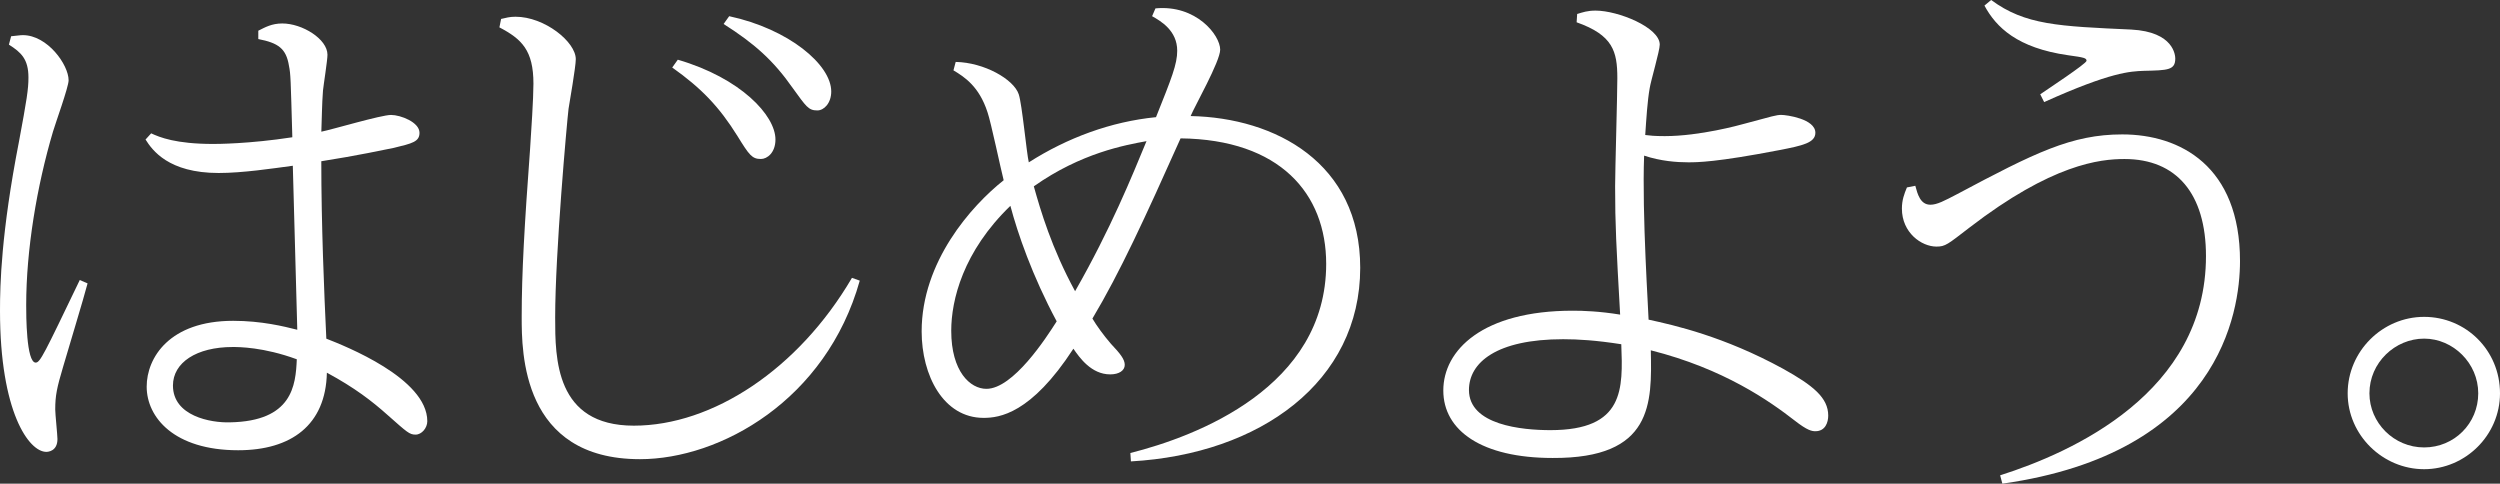
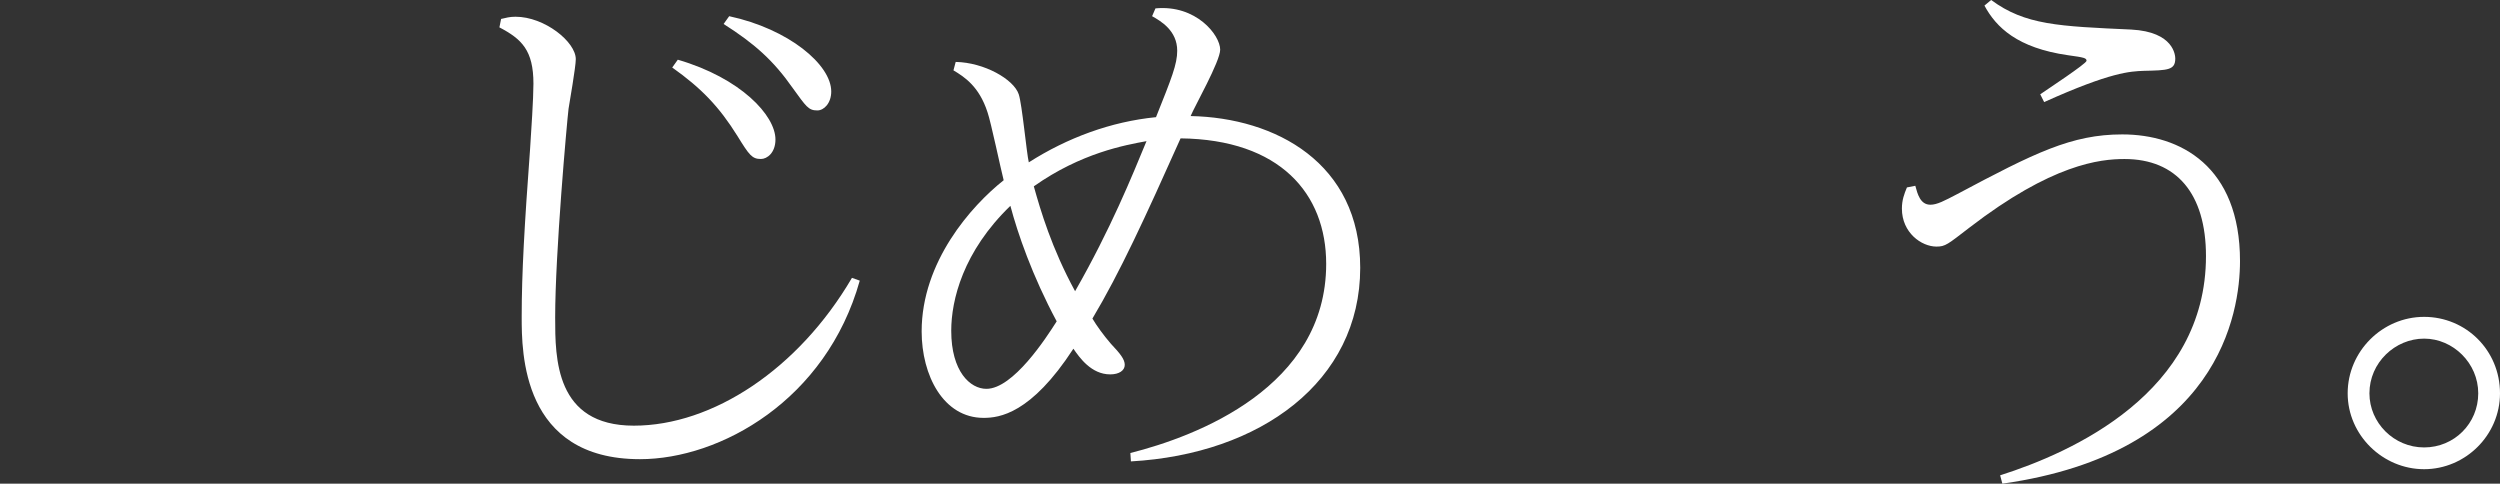
<svg xmlns="http://www.w3.org/2000/svg" id="_レイヤー_2" data-name="レイヤー 2" viewBox="0 0 721.45 139.58">
  <rect x="0" y="0" width="721.45" height="139.58" fill="#333333" stroke="none" />
  <defs>
    <style>
      .cls-1 {
        fill: #fff;
      }
    </style>
  </defs>
  <g id="_レイヤー_2-2" data-name="レイヤー 2">
    <g>
-       <path class="cls-1" d="M3.22,10.46c1.77-.16,2.58-.32,3.38-.32,7.08,0,13.2,8.53,13.2,13.04,0,1.93-3.86,12.56-4.51,14.81-4.67,15.78-7.73,34.13-7.73,50.07,0,2.74,0,16.58,2.74,16.58,1.29,0,2.42-2.42,12.72-23.83l2.25.97c-.97,3.86-6.12,20.77-7.08,24.15-1.77,5.96-2.25,8.21-2.25,12.24,0,1.29.64,7.41.64,8.53,0,3.54-2.74,3.7-3.22,3.7-4.99,0-13.36-11.43-13.36-40.73,0-7.41.32-22.38,5.47-48.78,2.25-12.08,2.74-15.13,2.74-18.51,0-5.31-2.09-7.25-5.64-9.5l.64-2.42ZM43.63,38.48c2.41,1.13,7.08,3.06,17.87,3.06.97,0,10.3,0,22.86-1.93-.48-17.07-.48-18.19-.97-20.61-.8-4.99-3.06-6.6-8.85-7.73v-2.41c1.93-.97,3.86-2.09,6.92-2.09,5.8,0,13.04,4.51,13.04,9.02,0,1.61-1.13,8.69-1.29,10.3-.32,4.02-.32,8.21-.48,11.91,3.22-.64,17.23-4.83,20.12-4.83,2.74,0,8.21,2.09,8.21,5.15,0,2.58-2.09,3.06-7.41,4.35-2.41.48-10.63,2.25-20.93,3.86,0,18.19.81,37.67,1.45,51.2,5.31,2.09,29.14,11.43,29.14,23.83,0,1.93-1.61,3.86-3.38,3.86s-2.41-.64-8.05-5.63c-4.51-4.03-9.5-7.89-17.55-12.24-.32,15.13-10.3,22.38-25.6,22.38-18.51,0-26.4-9.5-26.4-18.35,0-8.37,6.6-19,24.95-19,8.21,0,14.65,1.61,18.51,2.58,0-1.77-1.13-39.77-1.29-47.33-5.96.8-14.49,2.09-21.41,2.09-14.49,0-19.16-6.6-21.09-9.66l1.61-1.77ZM85.65,103.68c-9.66-3.54-16.74-3.54-18.51-3.54-10.46,0-17.23,4.51-17.23,11.11,0,8.85,10.95,10.79,16.42,10.63,18.03-.32,19-10.63,19.32-18.19Z" />
      <path class="cls-1" d="M144.58,5.47c1.45-.32,2.42-.64,4.19-.64,8.37,0,17.39,7.25,17.39,12.24,0,2.25-1.77,12.24-2.09,14.33-.48,4.02-3.86,41.7-3.86,60.21,0,11.75,0,31.23,22.7,31.23s47.49-16.26,62.95-42.66l2.25.81c-9.66,34.45-40.25,51.52-63.43,51.52-34.13,0-34.13-30.91-34.13-41.05,0-12.72.8-26.4,2.42-48.46.32-4.83.97-14.65.97-18.84,0-9.66-3.38-12.88-9.82-16.26l.48-2.41ZM195.61,17.23c18.19,5.31,28.17,16.1,28.17,23.02,0,3.86-2.42,5.63-4.19,5.63-2.58,0-3.38-1.13-6.76-6.6-5.31-8.53-10.46-13.85-18.84-19.8l1.61-2.25ZM210.42,4.67c17.23,3.7,29.46,14.01,29.46,21.73,0,3.38-2.09,5.47-4.02,5.47-2.58,0-3.22-1.13-7.08-6.44-5.63-8.05-11.11-12.88-19.96-18.51l1.61-2.25Z" />
      <path class="cls-1" d="M275.8,17.87c8.21.16,16.74,4.99,18.19,9.34.97,2.9,2.25,16.9,2.9,19.64,11.11-7.08,23.67-11.75,36.71-13.04,4.51-11.27,6.12-15.29,6.12-19.16,0-5.8-4.67-8.53-7.25-9.98l.97-2.25c11.75-1.13,18.68,7.73,18.68,11.91,0,3.38-7.41,16.42-8.53,19.16,24.47.48,48.94,13.52,48.94,43.79,0,32.84-28.82,53.77-66.17,55.87l-.16-2.42c19.16-4.83,56.51-19,56.51-54.58,0-20.29-13.36-35.9-42.02-36.22-10.3,23.02-17.55,38.8-25.44,52,1.13,1.93,3.22,4.83,5.31,7.25,2.74,2.9,4.02,4.51,4.02,6.12s-1.61,2.74-4.19,2.74c-5.47,0-8.85-4.83-10.63-7.41-12.24,18.84-21.41,19.96-25.92,19.96-11.59,0-17.87-12.24-17.87-24.95,0-20.12,14.33-36.22,23.67-43.63-.8-3.06-3.7-16.9-4.67-19.64-2.41-7.41-6.6-10.14-9.82-12.07l.64-2.42ZM274.51,95.47c0,11.75,5.47,16.74,10.14,16.74,7.73,0,17.23-14.65,20.29-19.48-7.08-13.2-11.27-25.44-13.36-33.33-13.68,13.2-17.07,27.21-17.07,36.06ZM330.86,40.73c-6.12,1.13-18.84,3.38-32.52,13.04,1.93,6.92,5.15,17.87,11.91,30.27,10.3-18.03,16.42-33.17,20.61-43.31Z" />
-       <path class="cls-1" d="M455.15,4.03c1.61-.48,2.9-.97,5.31-.97,6.44,0,18.51,4.83,18.51,9.82,0,1.77-2.58,10.46-2.9,12.56-.64,3.54-.97,8.69-1.29,13.52,1.29.16,2.58.32,5.63.32,10.14,0,21.73-3.22,22.86-3.54,8.37-2.25,9.34-2.58,10.79-2.58s9.82,1.13,9.82,5.15c0,2.9-3.7,3.7-10.3,4.99-18.35,3.54-23.83,3.54-26.4,3.54-3.22,0-7.89-.32-12.72-1.93-.64,16.74,1.29,45.56,1.29,47.33,7.41,1.61,21.73,4.83,38.8,14.17,8.69,4.83,13.04,8.37,13.04,13.52,0,1.93-.81,4.51-3.7,4.51-.97,0-2.25-.16-5.96-3.06-7.24-5.63-20.45-14.97-41.54-20.29.32,15.29.64,31.23-28.33,31.07-20.45,0-31.55-7.89-31.55-19.48s11.27-23.02,37.35-23.02c3.06,0,7.73.16,13.68,1.13-1.13-20.12-1.45-25.92-1.45-37.03,0-4.51.64-26.24.64-31.23,0-7.73-1.29-12.4-11.75-16.1l.16-2.42ZM451.12,97.89c-19.32,0-27.21,6.76-27.21,14.65,0,10.14,15.29,11.59,23.51,11.59,21.41,0,20.93-11.91,20.45-24.79-7.25-1.13-12.4-1.45-16.74-1.45Z" />
      <path class="cls-1" d="M577.19,137.17c20.77-6.6,59.41-23.83,59.41-63.27,0-18.03-8.53-28.01-23.51-28.01-7.08,0-20.93,1.45-44.76,19.8-6.28,4.83-6.92,5.47-9.5,5.47-4.35,0-9.98-4.02-9.98-10.95,0-2.42.64-4.19,1.45-6.12l2.42-.48c.64,2.41,1.45,5.47,4.35,5.47,1.93,0,4.03-1.13,7.73-3.06,22.38-11.91,33-17.23,47.65-17.23,16.74,0,33.97,9.18,33.97,36.55,0,14.97-6.12,55.38-68.58,64.24l-.64-2.41ZM574.61,0c9.82,7.25,19.48,7.57,40.41,8.53,12.4.64,12.72,7.57,12.72,8.37,0,3.38-2.25,3.38-9.02,3.54-4.02.16-9.5.32-28.82,9.02l-1.13-2.25c2.09-1.45,13.36-8.86,13.36-9.66s-.64-.97-5.31-1.61c-14.65-2.09-20.77-8.05-24.15-14.33l1.93-1.61Z" />
      <path class="cls-1" d="M721.45,113.5c0,12.08-9.98,21.9-21.9,21.9s-22.06-9.82-22.06-21.9,9.98-22.06,22.06-22.06,21.9,9.66,21.9,22.06ZM683.77,113.5c0,8.53,7.08,15.62,15.78,15.62s15.62-6.92,15.62-15.62-7.25-15.78-15.62-15.78-15.78,6.92-15.78,15.78Z" />
    </g>
  </g>
</svg>